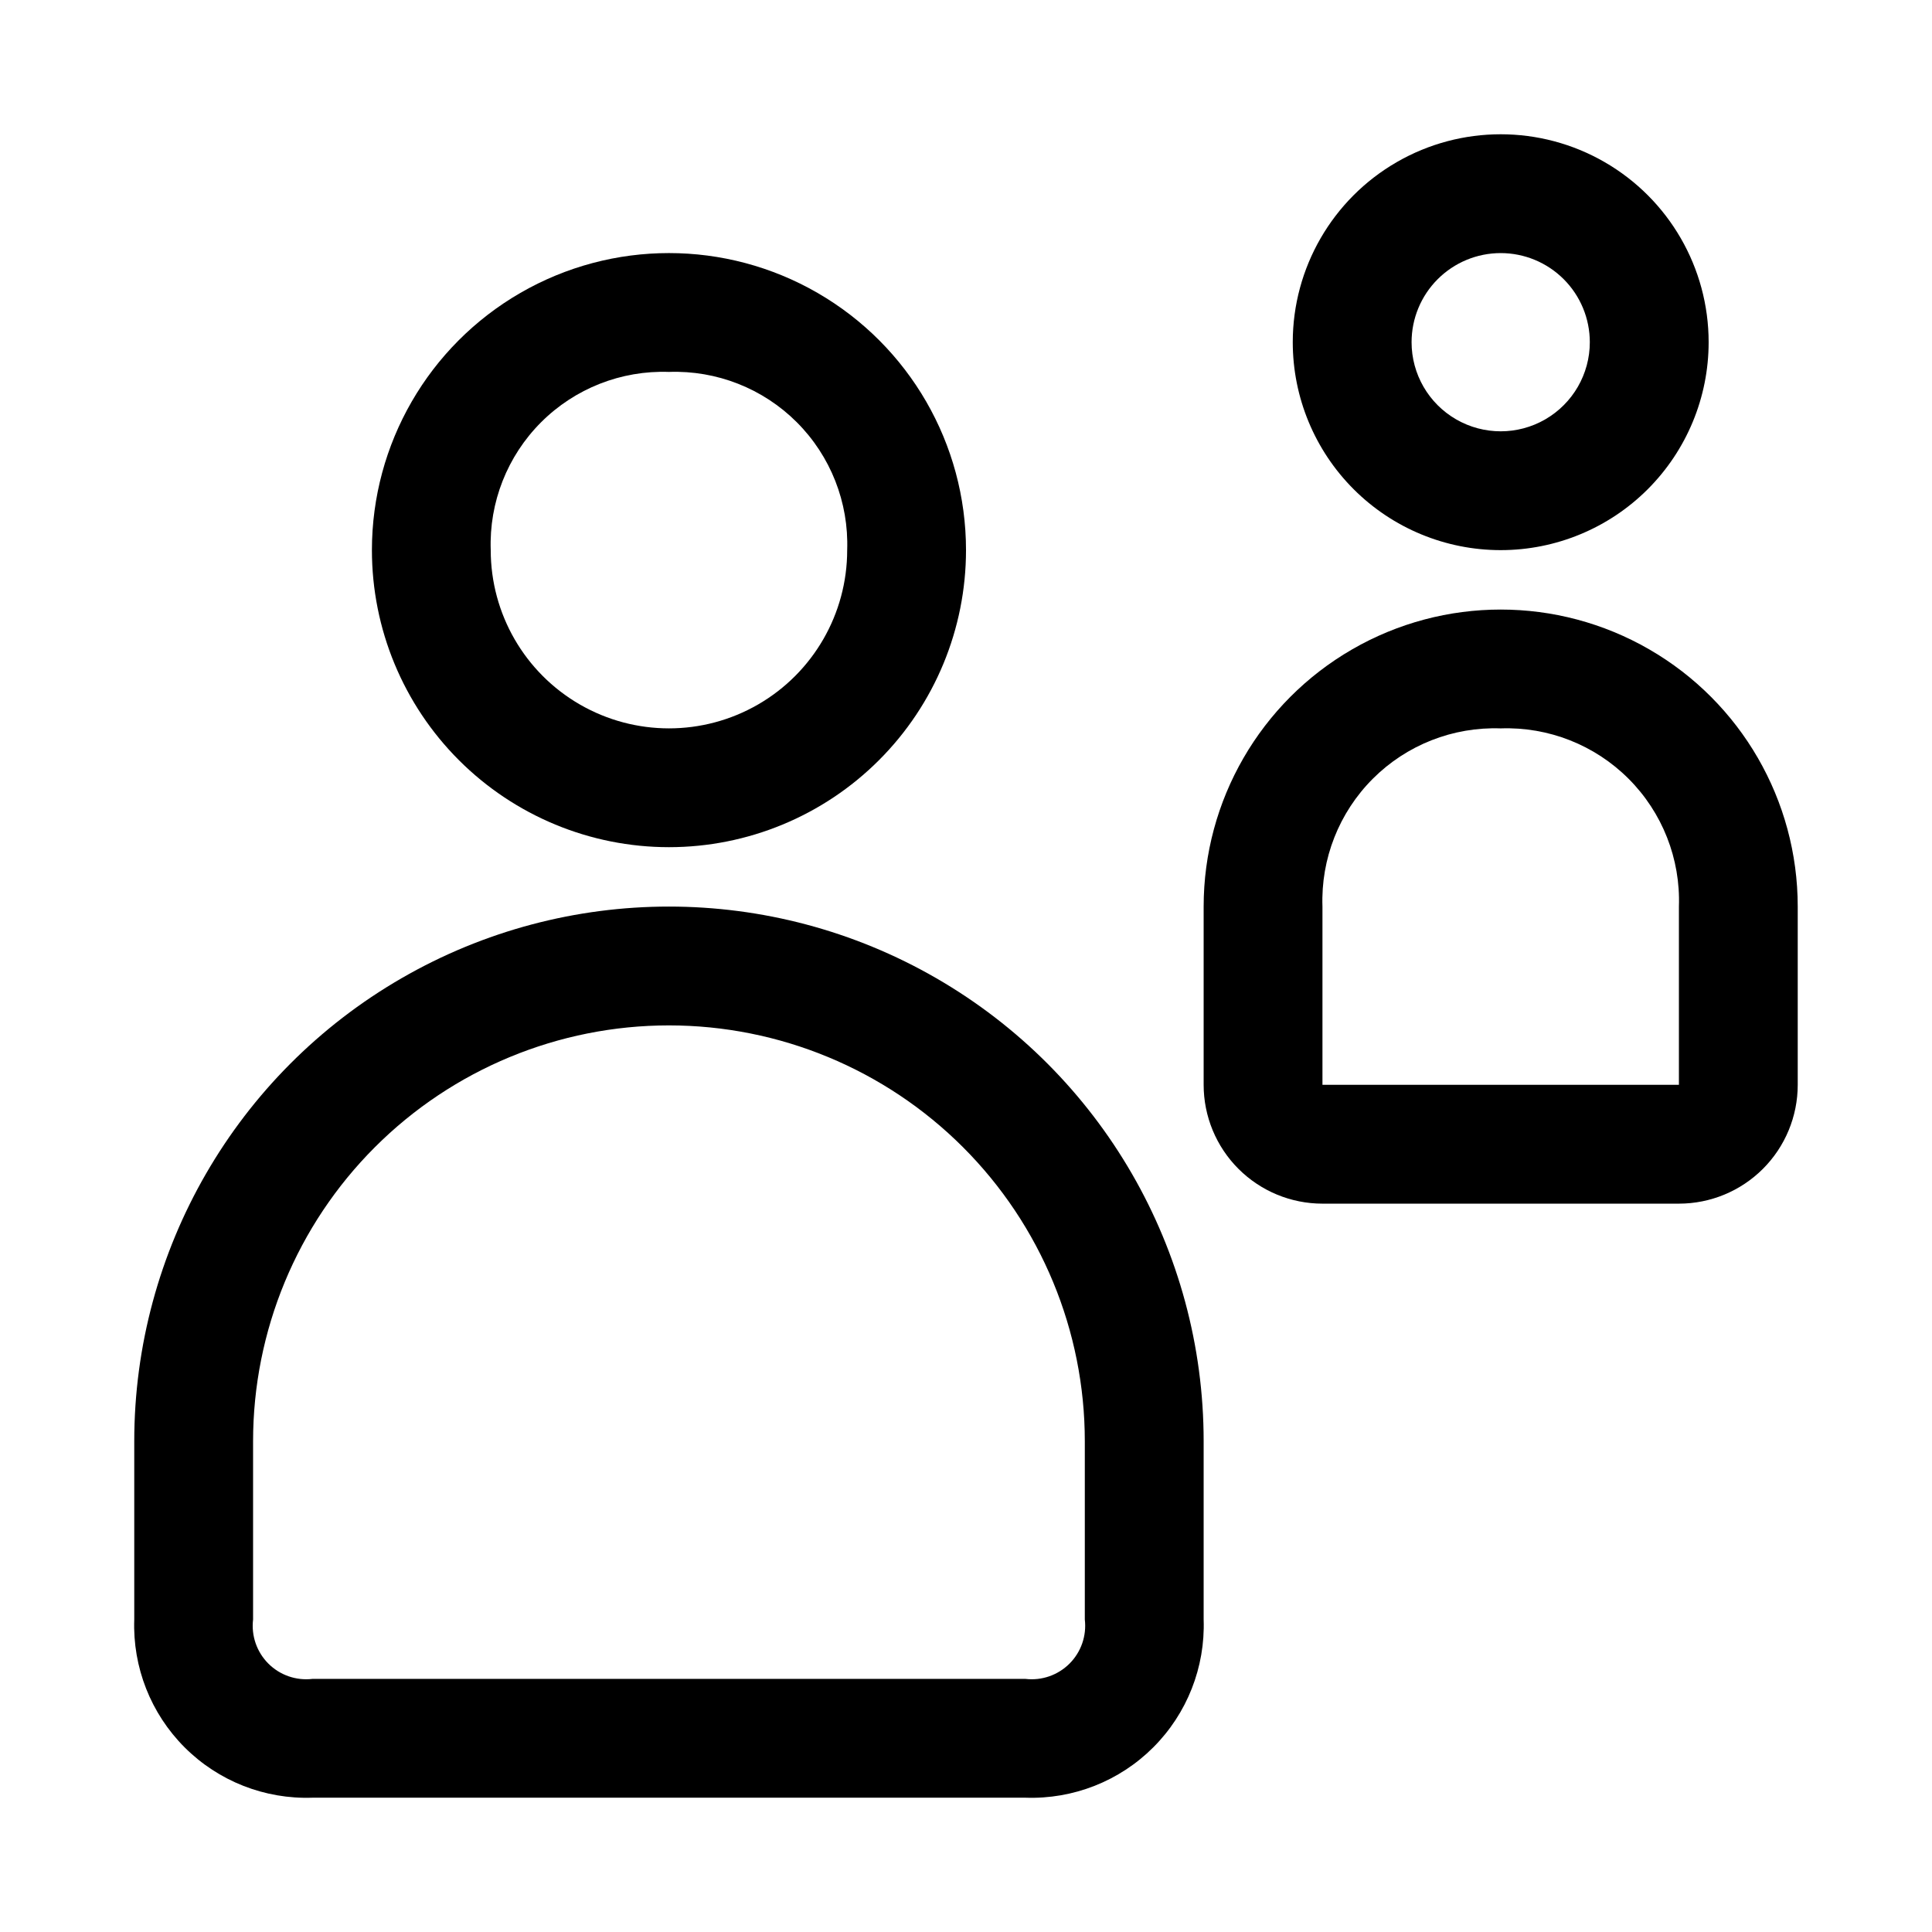
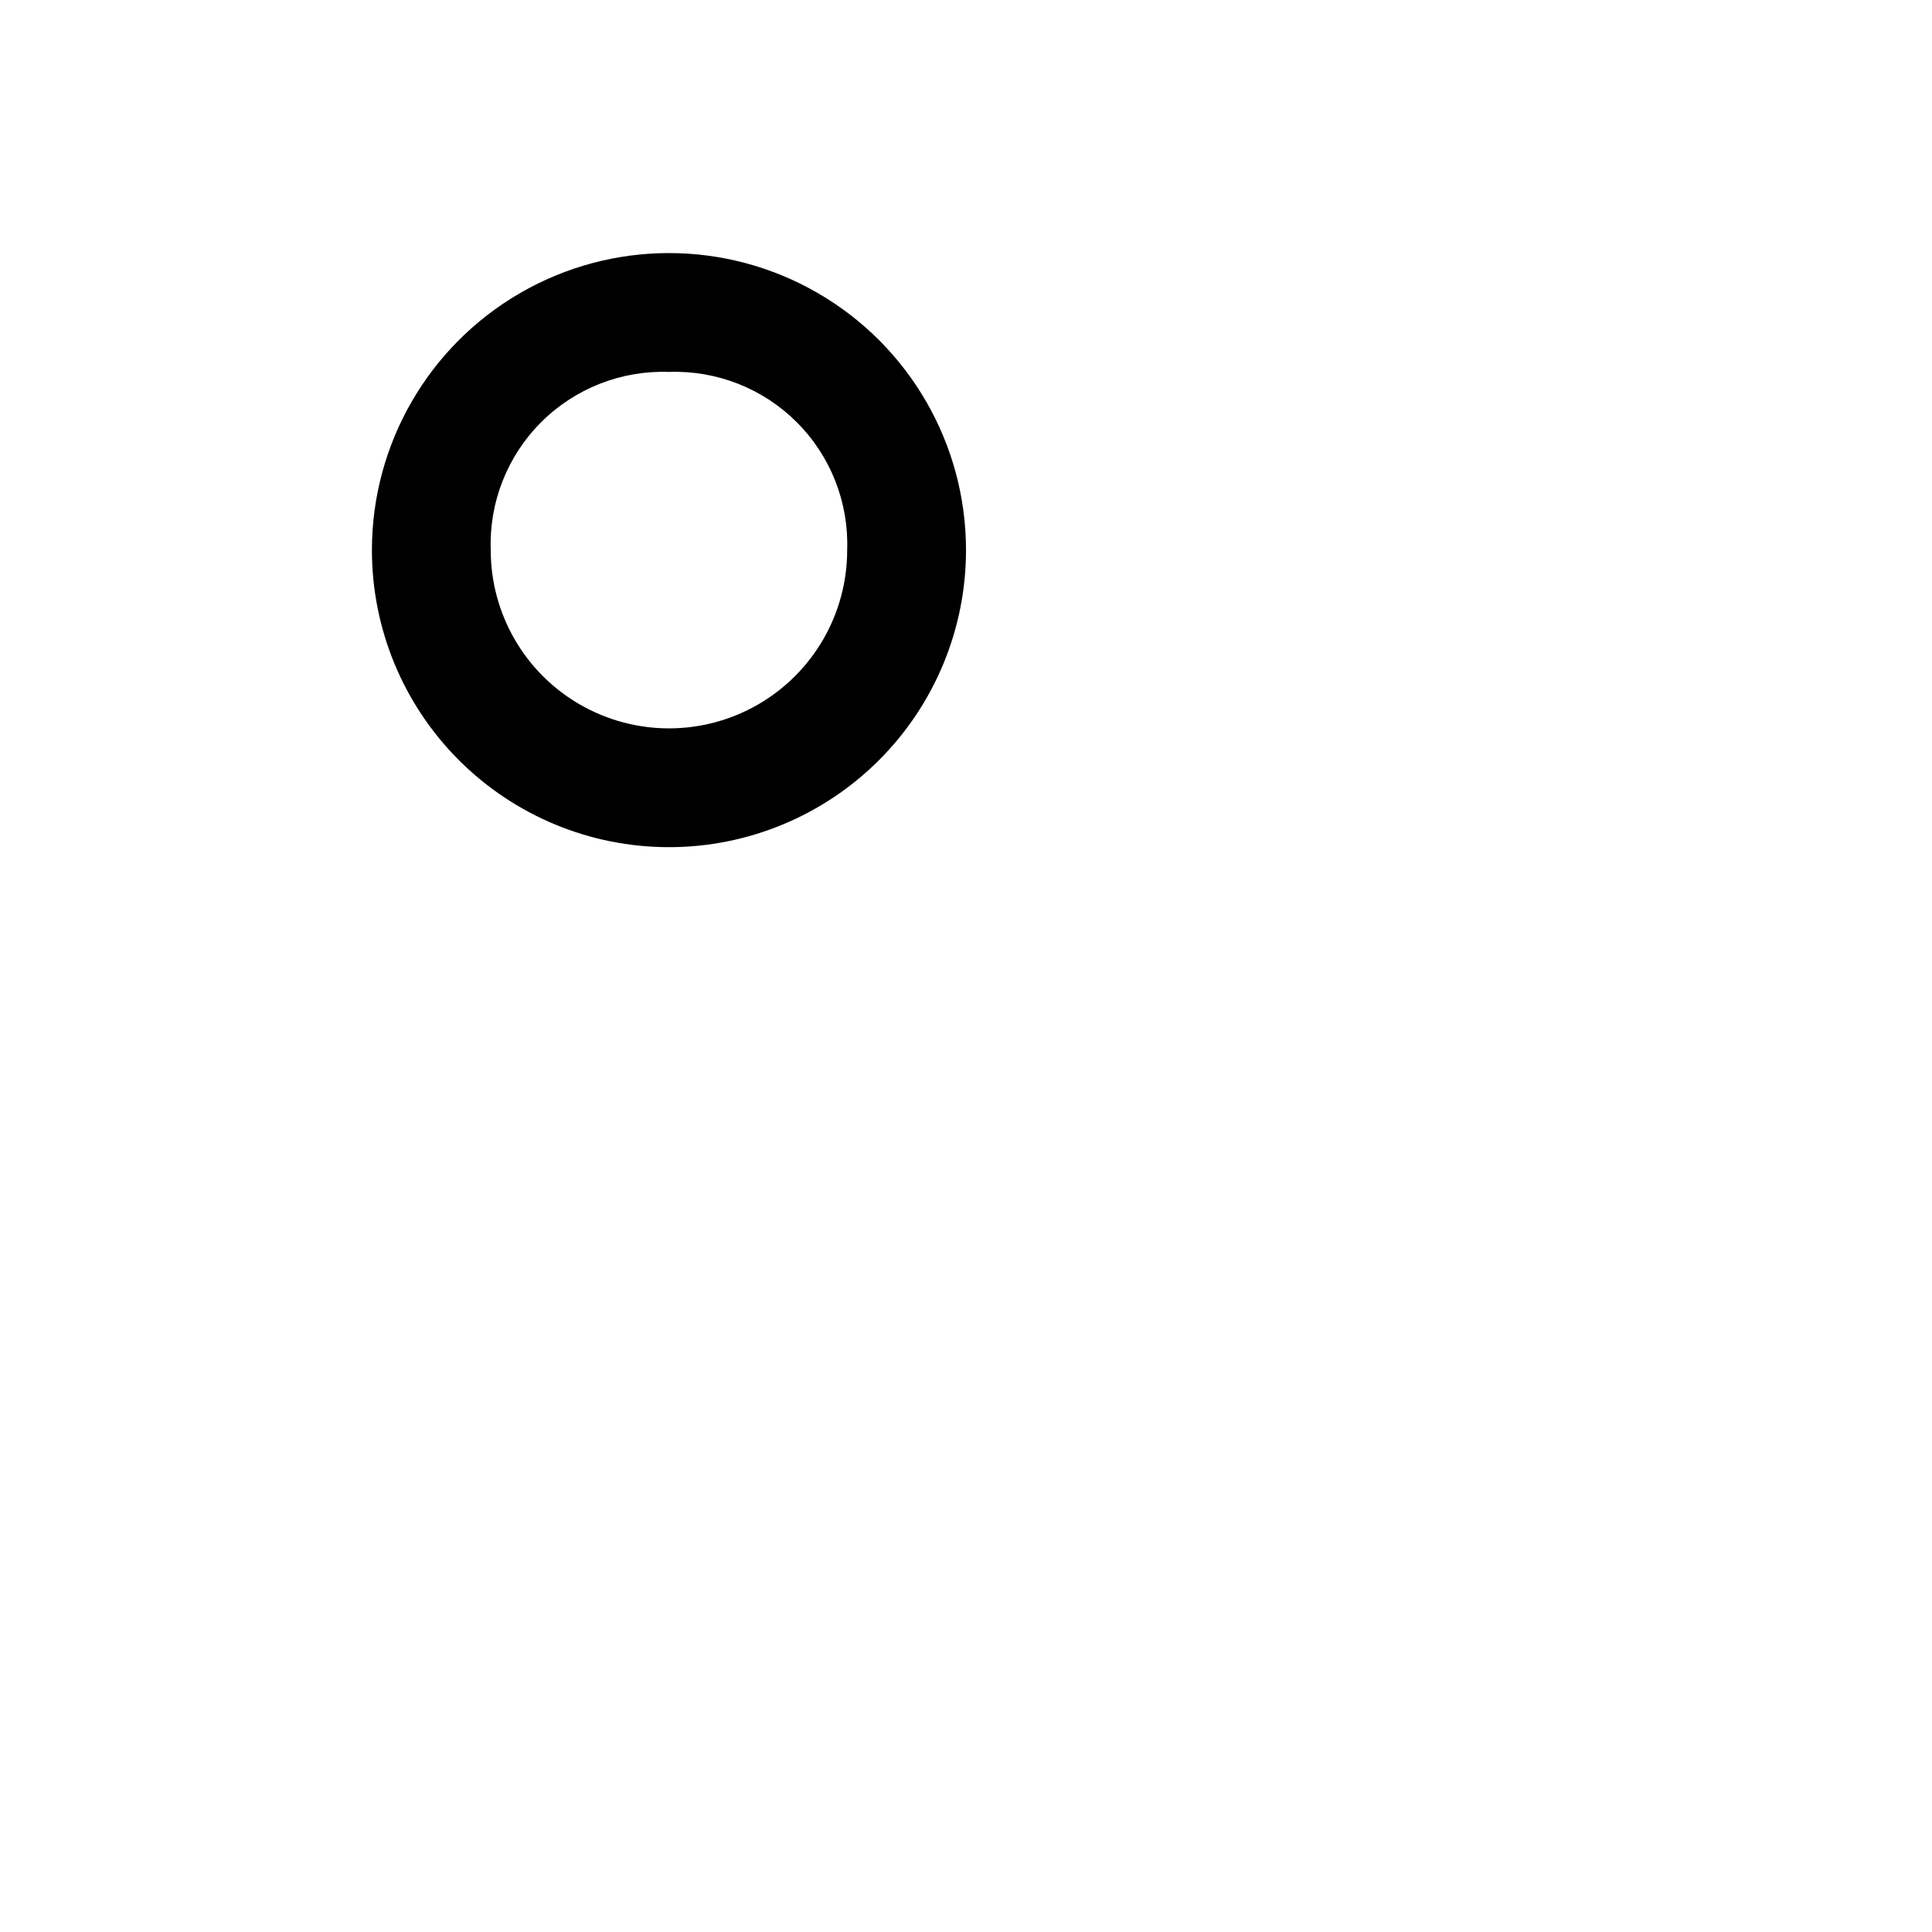
<svg xmlns="http://www.w3.org/2000/svg" fill="#000000" width="800px" height="800px" version="1.1" viewBox="144 144 512 512">
  <g>
-     <path d="m415.74 620.41h-188.93c-12.656 0.445-24.93-4.387-33.887-13.344-8.957-8.957-13.789-21.23-13.344-33.887v-47.234c0-50.621 27.008-97.398 70.848-122.71 43.84-25.312 97.855-25.312 141.7 0 43.844 25.312 70.852 72.09 70.852 122.71v47.234c0.441 12.656-4.391 24.93-13.348 33.887-8.953 8.957-21.23 13.789-33.887 13.344zm-94.465-204.67c-29.227 0-57.262 11.613-77.93 32.281-20.668 20.668-32.277 48.699-32.277 77.926v47.234c-0.512 4.312 0.98 8.621 4.051 11.691 3.07 3.07 7.379 4.566 11.691 4.051h188.93c4.312 0.516 8.621-0.98 11.695-4.051 3.07-3.07 4.562-7.379 4.051-11.691v-47.234c0-29.227-11.613-57.258-32.281-77.926-20.668-20.668-48.699-32.281-77.93-32.281z" />
    <path d="m321.28 368.51c-20.879 0-40.898-8.297-55.664-23.059-14.762-14.762-23.055-34.785-23.055-55.664 0-28.121 15.004-54.109 39.359-68.172s54.363-14.062 78.719 0c24.359 14.062 39.363 40.051 39.363 68.172 0 20.879-8.297 40.902-23.059 55.664-14.762 14.762-34.785 23.059-55.664 23.059zm0-125.95c-12.656-0.445-24.93 4.387-33.887 13.344-8.957 8.957-13.789 21.23-13.344 33.887 0 16.875 9 32.469 23.617 40.906 14.613 8.438 32.617 8.438 47.23 0s23.617-24.031 23.617-40.906c0.441-12.656-4.391-24.93-13.348-33.887-8.953-8.957-21.227-13.789-33.887-13.344z" />
-     <path d="m588.93 462.98h-94.465c-8.348 0-16.359-3.32-22.262-9.223-5.906-5.906-9.223-13.918-9.223-22.266v-47.234c0-28.125 15.004-54.109 39.359-68.172 24.355-14.062 54.363-14.062 78.719 0 24.355 14.062 39.359 40.047 39.359 68.172v47.234c0 8.348-3.316 16.359-9.223 22.266-5.902 5.902-13.914 9.223-22.266 9.223zm-47.23-125.95c-12.656-0.445-24.934 4.387-33.887 13.344-8.957 8.957-13.789 21.23-13.348 33.887v47.23h94.465v-47.23c0.445-12.656-4.387-24.93-13.344-33.887-8.957-8.957-21.23-13.789-33.887-13.344z" />
-     <path d="m541.7 289.79c-14.613 0-28.633-5.805-38.965-16.137-10.336-10.336-16.141-24.352-16.141-38.965 0-19.688 10.504-37.879 27.555-47.723 17.047-9.844 38.055-9.844 55.102 0 17.051 9.844 27.555 28.035 27.555 47.723 0 14.613-5.809 28.629-16.141 38.965-10.336 10.332-24.352 16.137-38.965 16.137zm0-78.719c-6.266 0-12.27 2.488-16.699 6.918-4.43 4.426-6.918 10.434-6.918 16.699 0 8.438 4.5 16.23 11.809 20.449 7.309 4.219 16.309 4.219 23.617 0 7.305-4.219 11.809-12.012 11.809-20.449 0-6.266-2.488-12.273-6.918-16.699-4.43-4.43-10.438-6.918-16.699-6.918z" />
  </g>
</svg>